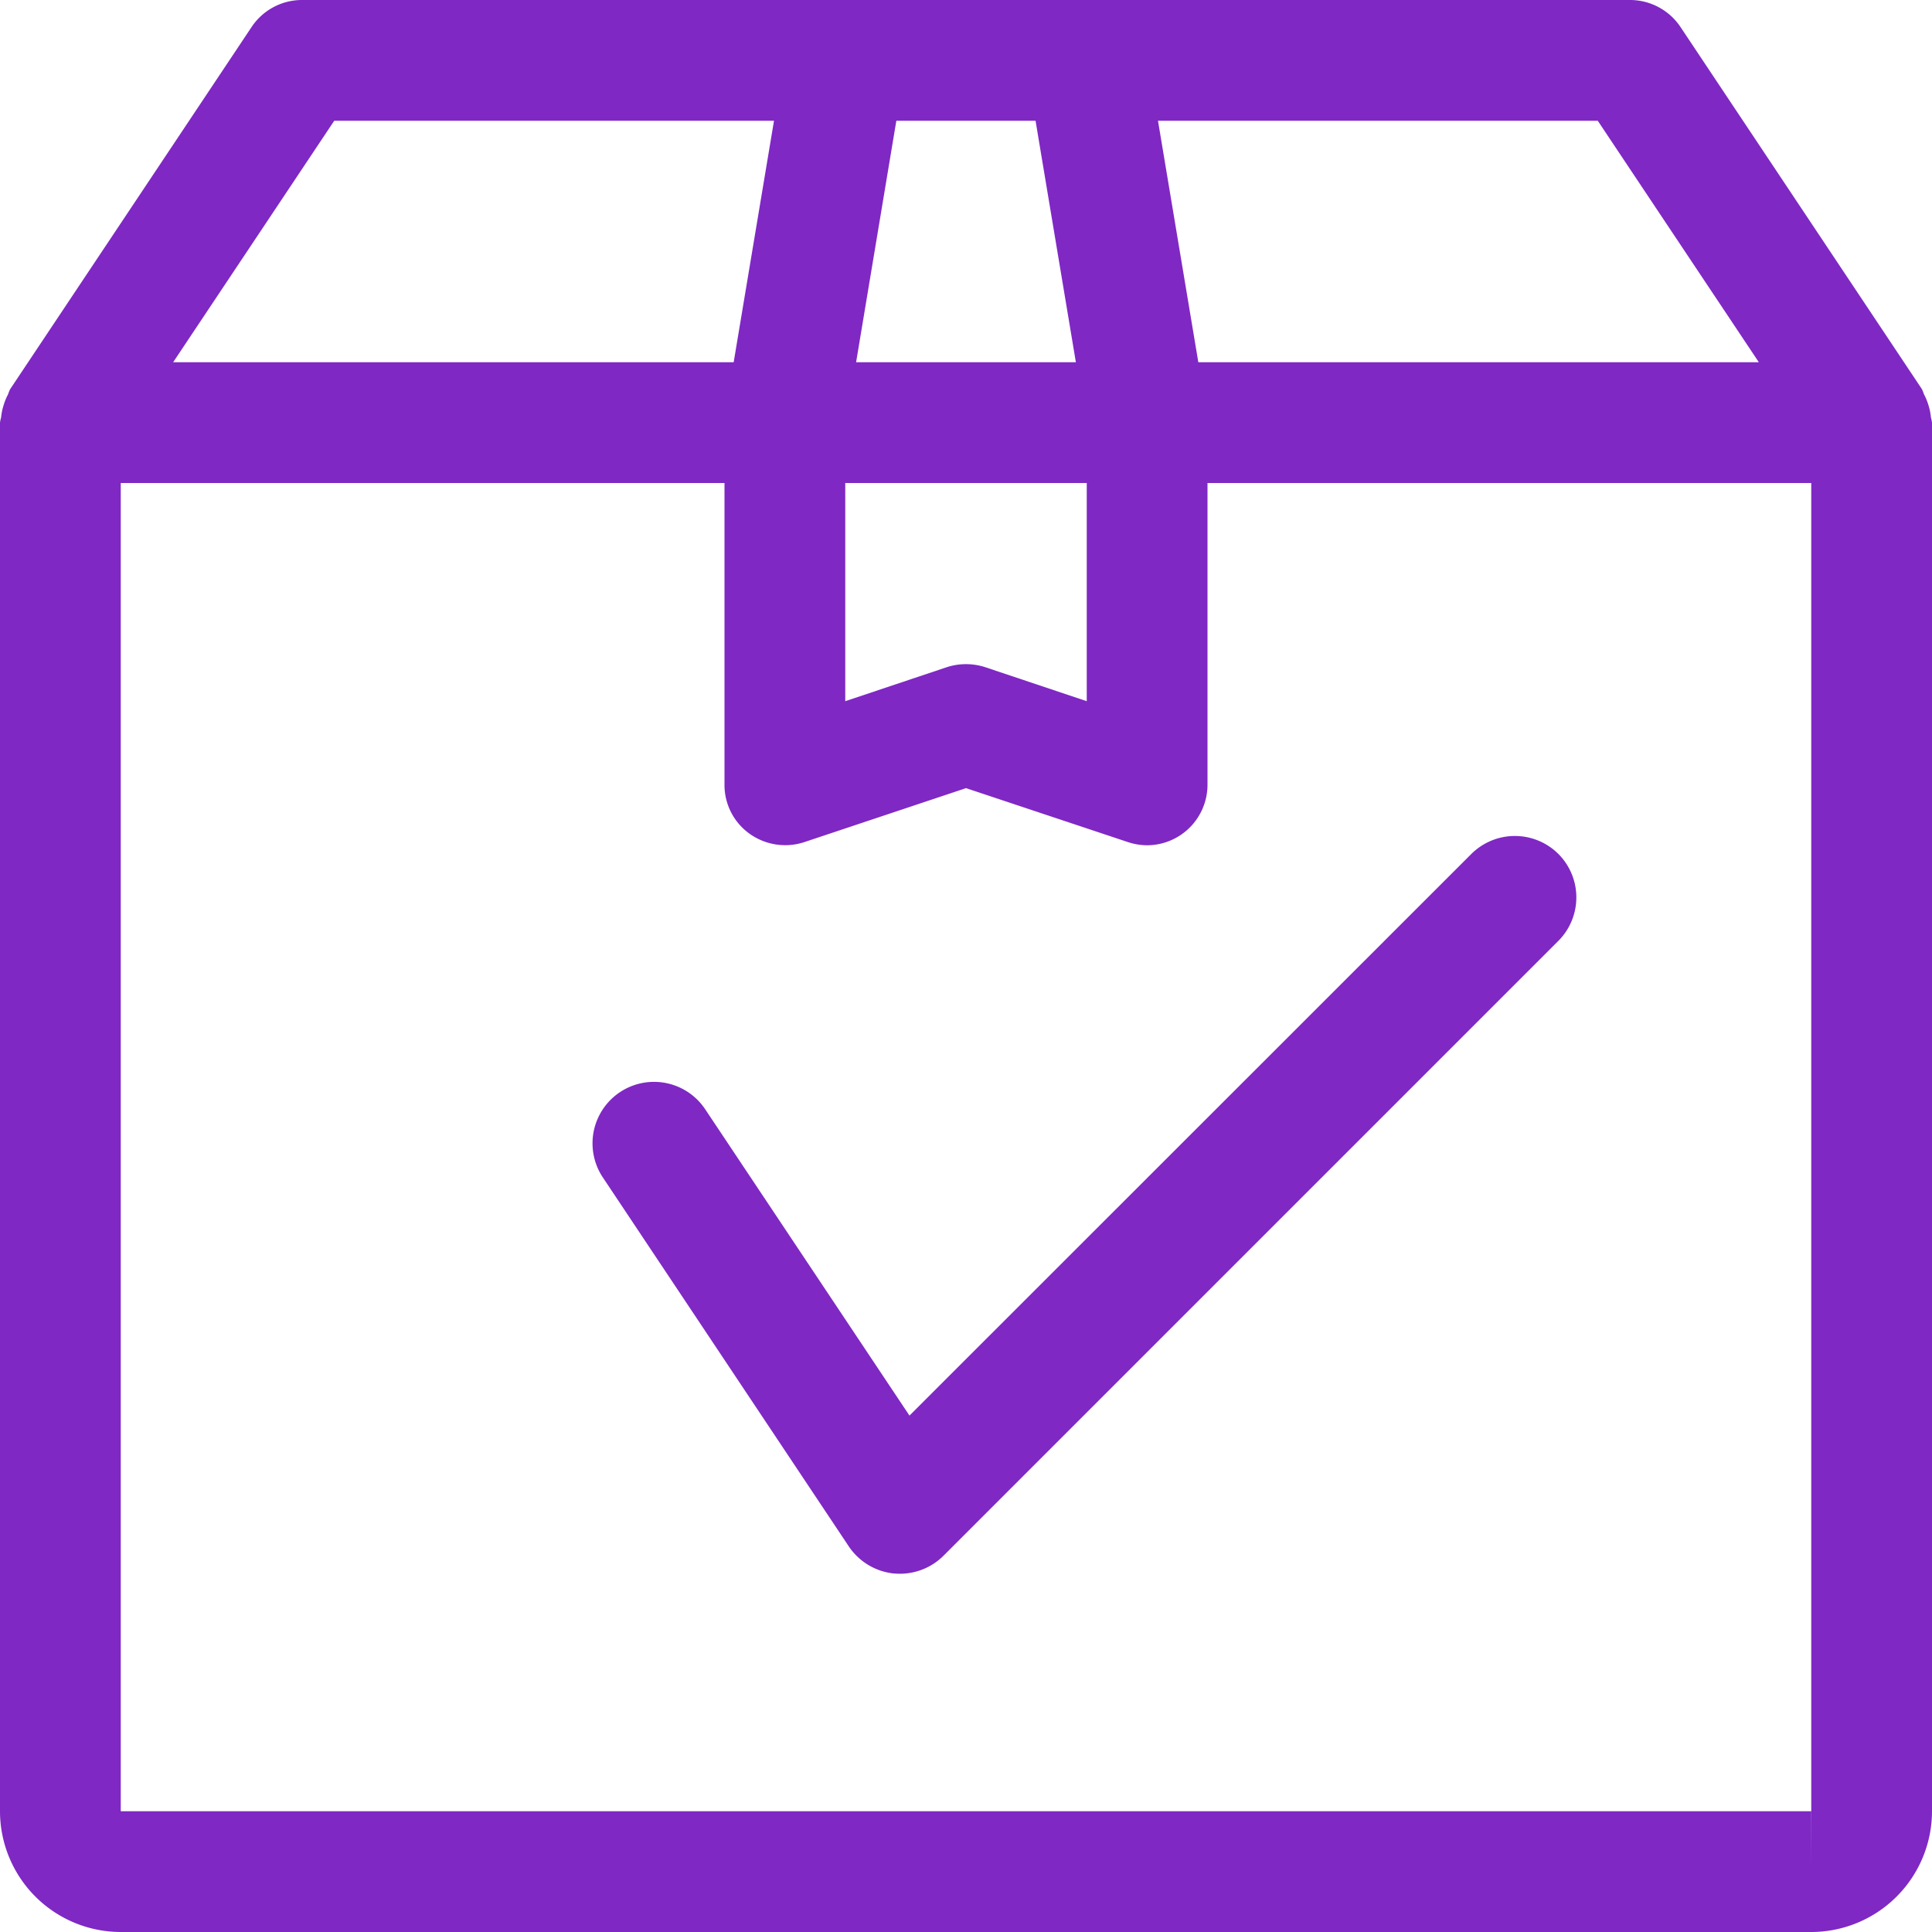
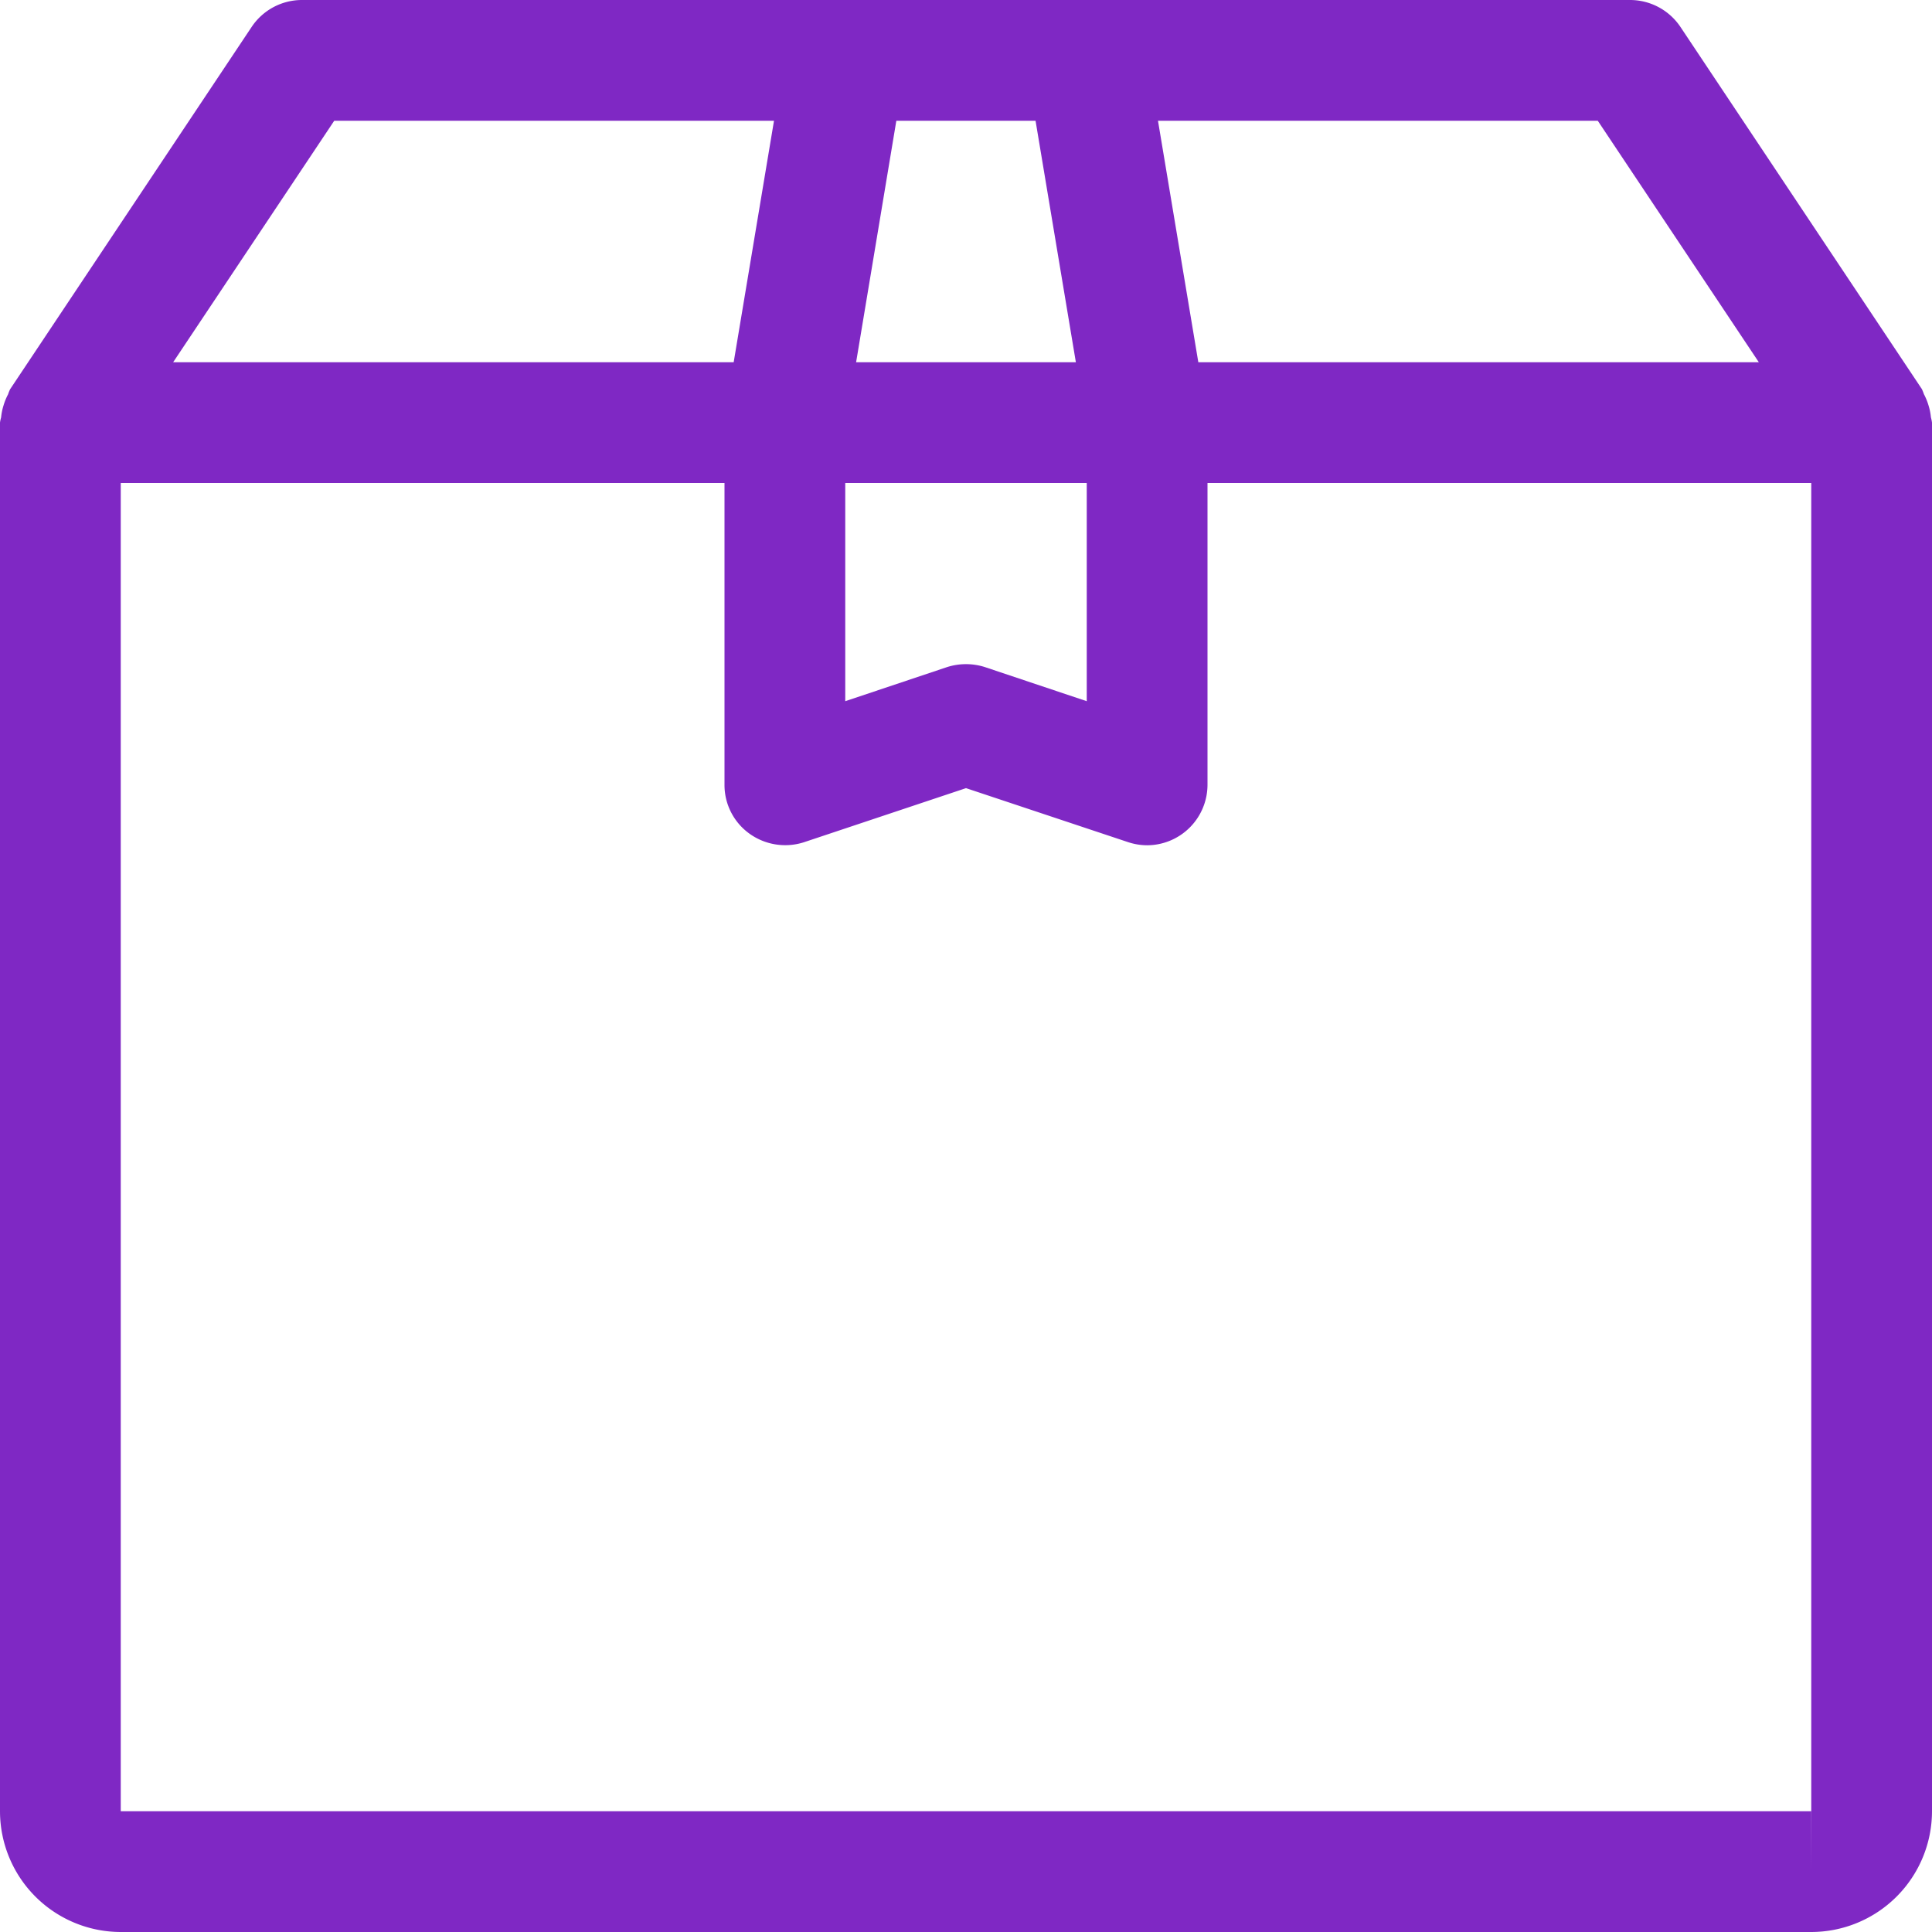
<svg xmlns="http://www.w3.org/2000/svg" width="100" height="100" viewBox="0 0 100 100">
  <defs>
    <style>.a{fill:#7f28c4;}</style>
  </defs>
  <g transform="translate(0 0)">
    <g transform="translate(0 0)">
      <path class="a" d="M99.944,21.6a3.019,3.019,0,0,0-.125-.619,3.15,3.15,0,0,0-.238-.581,2.309,2.309,0,0,0-.106-.263l-12.5-18.75A3.142,3.142,0,0,0,84.375,0H15.625a3.132,3.132,0,0,0-2.6,1.394L.525,20.144a1.922,1.922,0,0,0-.106.263,3.151,3.151,0,0,0-.237.581,3.019,3.019,0,0,0-.125.619A1.7,1.7,0,0,0,0,21.875V93.75A6.256,6.256,0,0,0,6.25,100h87.5A6.256,6.256,0,0,0,100,93.75V21.875A1.949,1.949,0,0,0,99.944,21.6ZM82.7,6.25l8.337,12.5H62.025L59.937,6.25Zm-36.306,0H53.6l2.087,12.5H44.312ZM43.75,25h12.5V36.294l-5.262-1.763a3.229,3.229,0,0,0-1.975,0L43.75,36.294ZM17.3,6.25H40.062l-2.087,12.5H8.962ZM93.75,96.875V93.75H6.25V25H37.5V40.625a3.1,3.1,0,0,0,1.3,2.531,3.172,3.172,0,0,0,2.813.438L50,40.794l8.387,2.794a3.174,3.174,0,0,0,.988.163A3.136,3.136,0,0,0,62.5,40.625V25H93.75V93.75h.006Z" transform="translate(0 0)" />
    </g>
    <g transform="translate(30.677 43.27)">
-       <path class="a" d="M209.991,224.942a3.192,3.192,0,0,0-4.506-.006L176.4,254.009l-10.572-15.854a3.181,3.181,0,0,0-5.3,3.526l12.729,19.094a3.208,3.208,0,0,0,2.336,1.407c.1.006.21.013.312.013a3.2,3.2,0,0,0,2.253-.929l31.823-31.823A3.185,3.185,0,0,0,209.991,224.942Z" transform="translate(-160.003 -224.008)" />
-     </g>
+       </g>
  </g>
</svg>